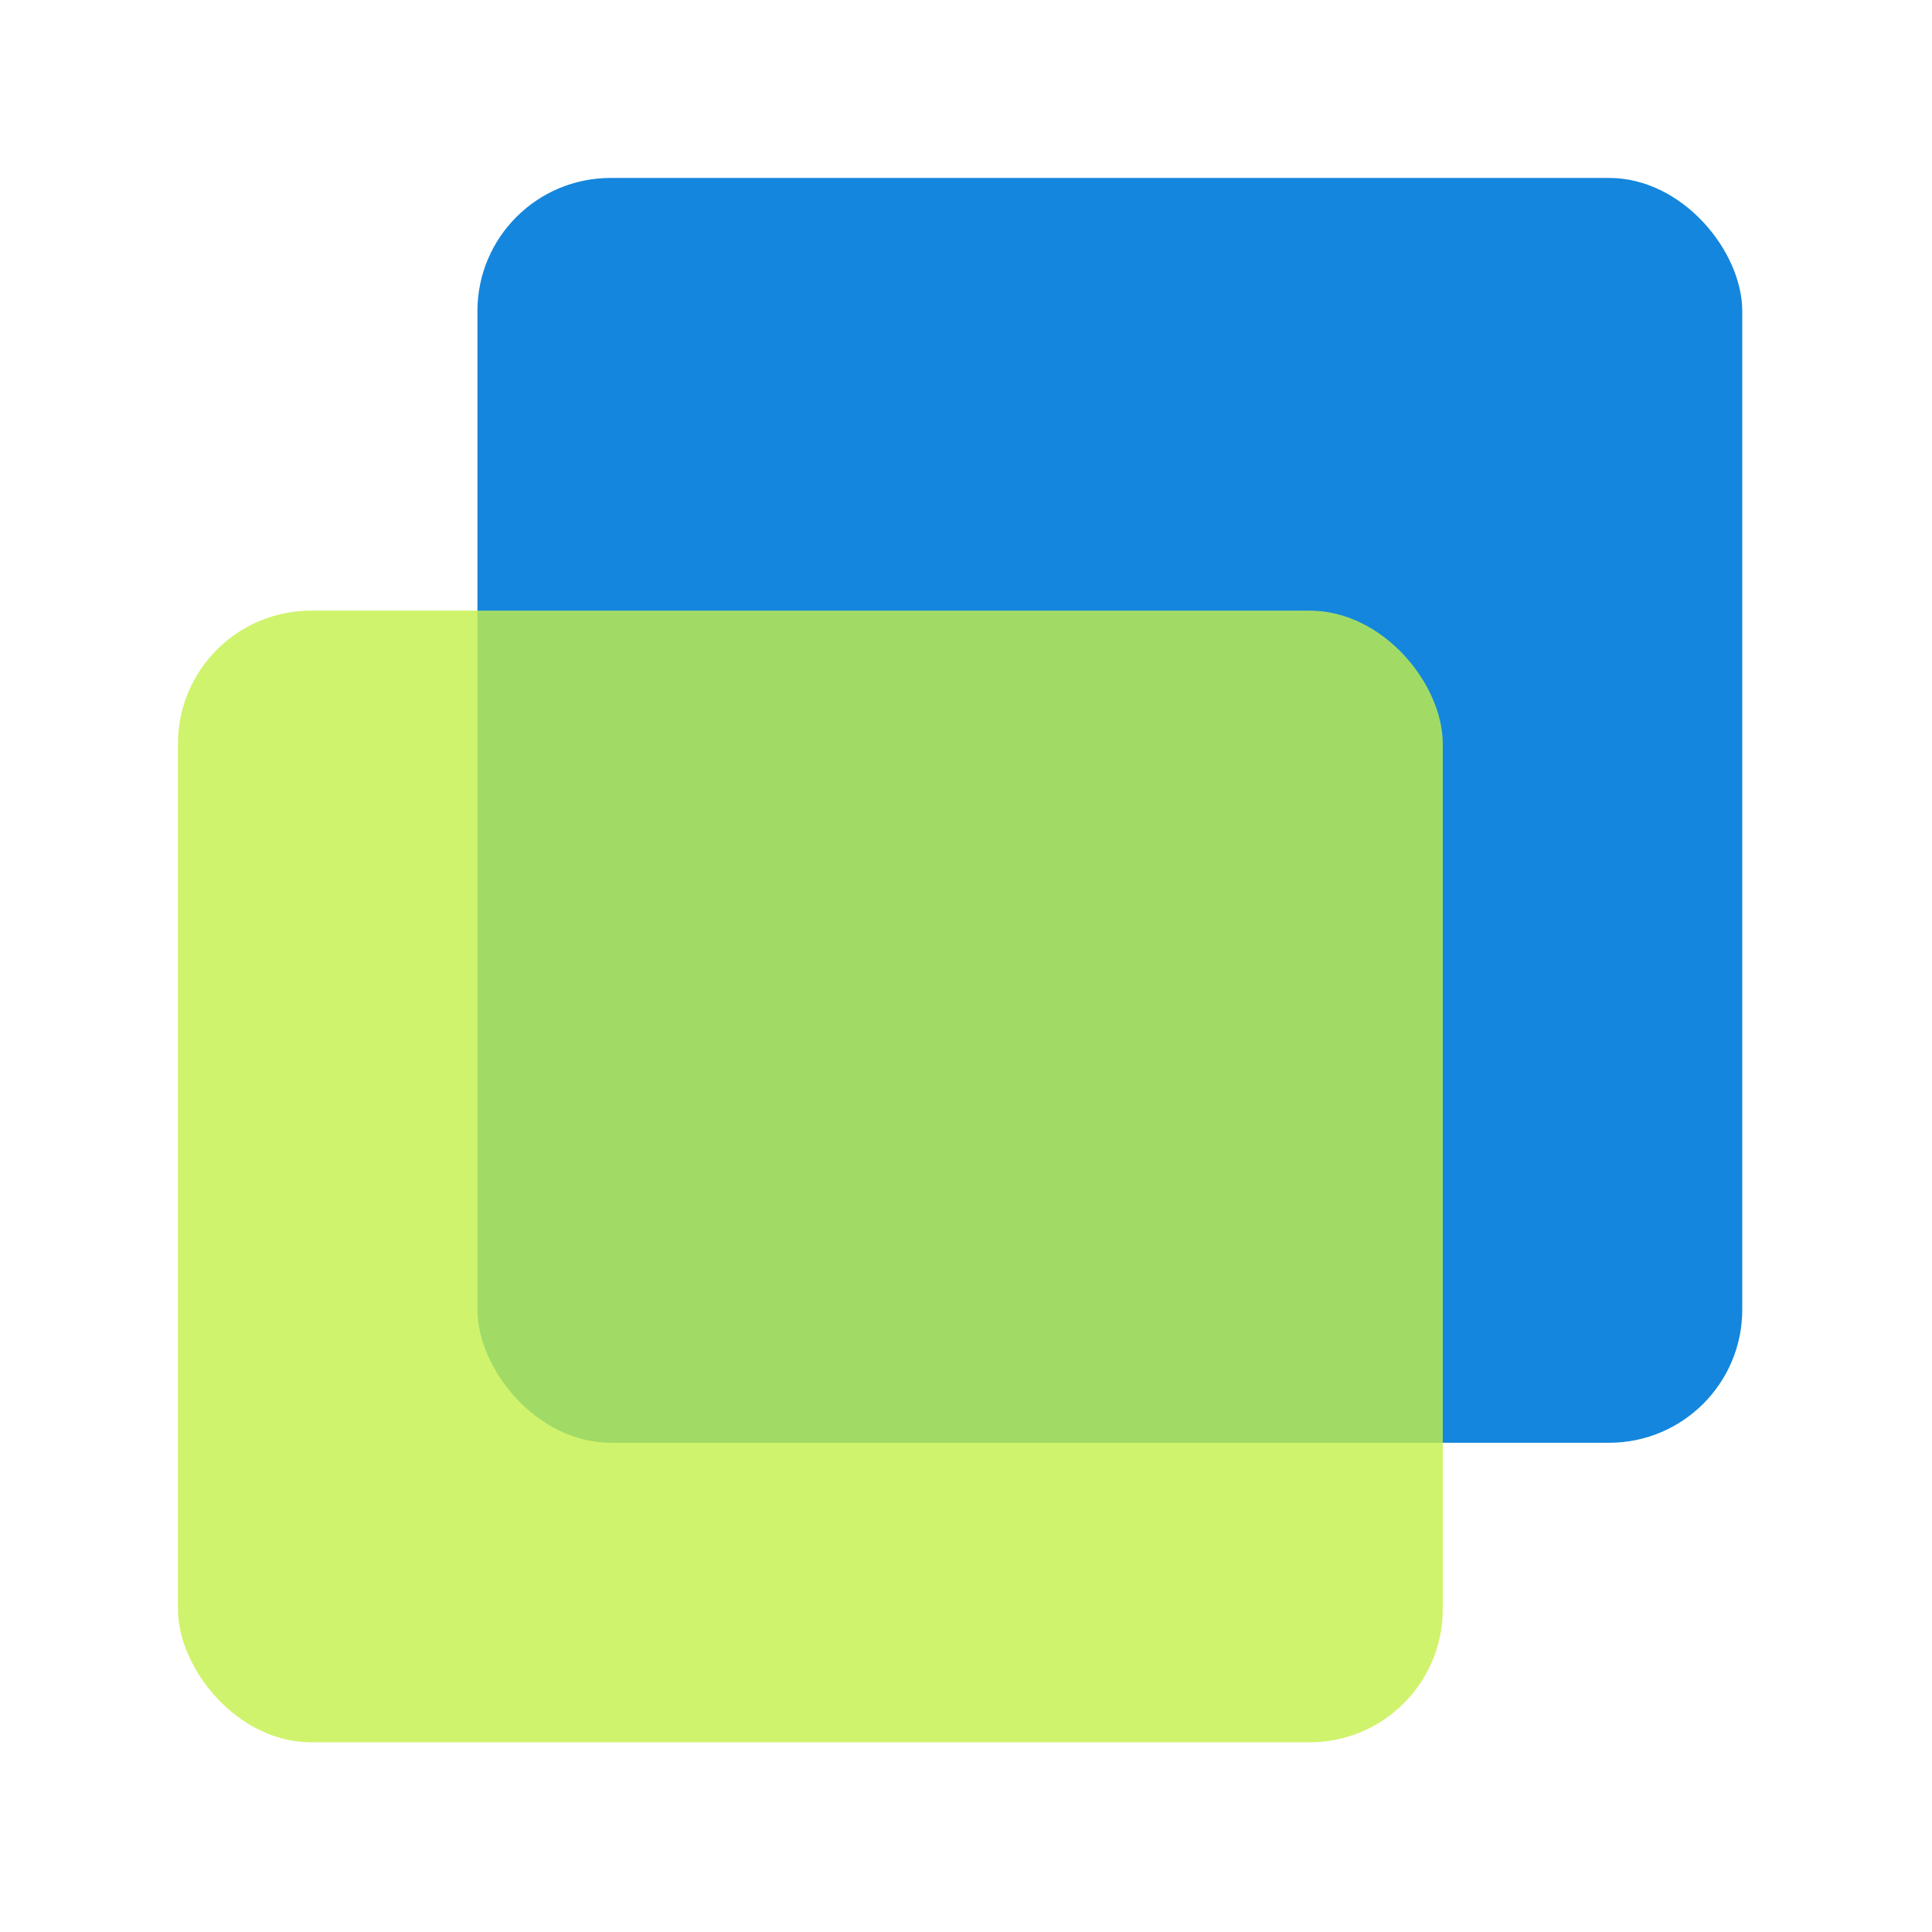
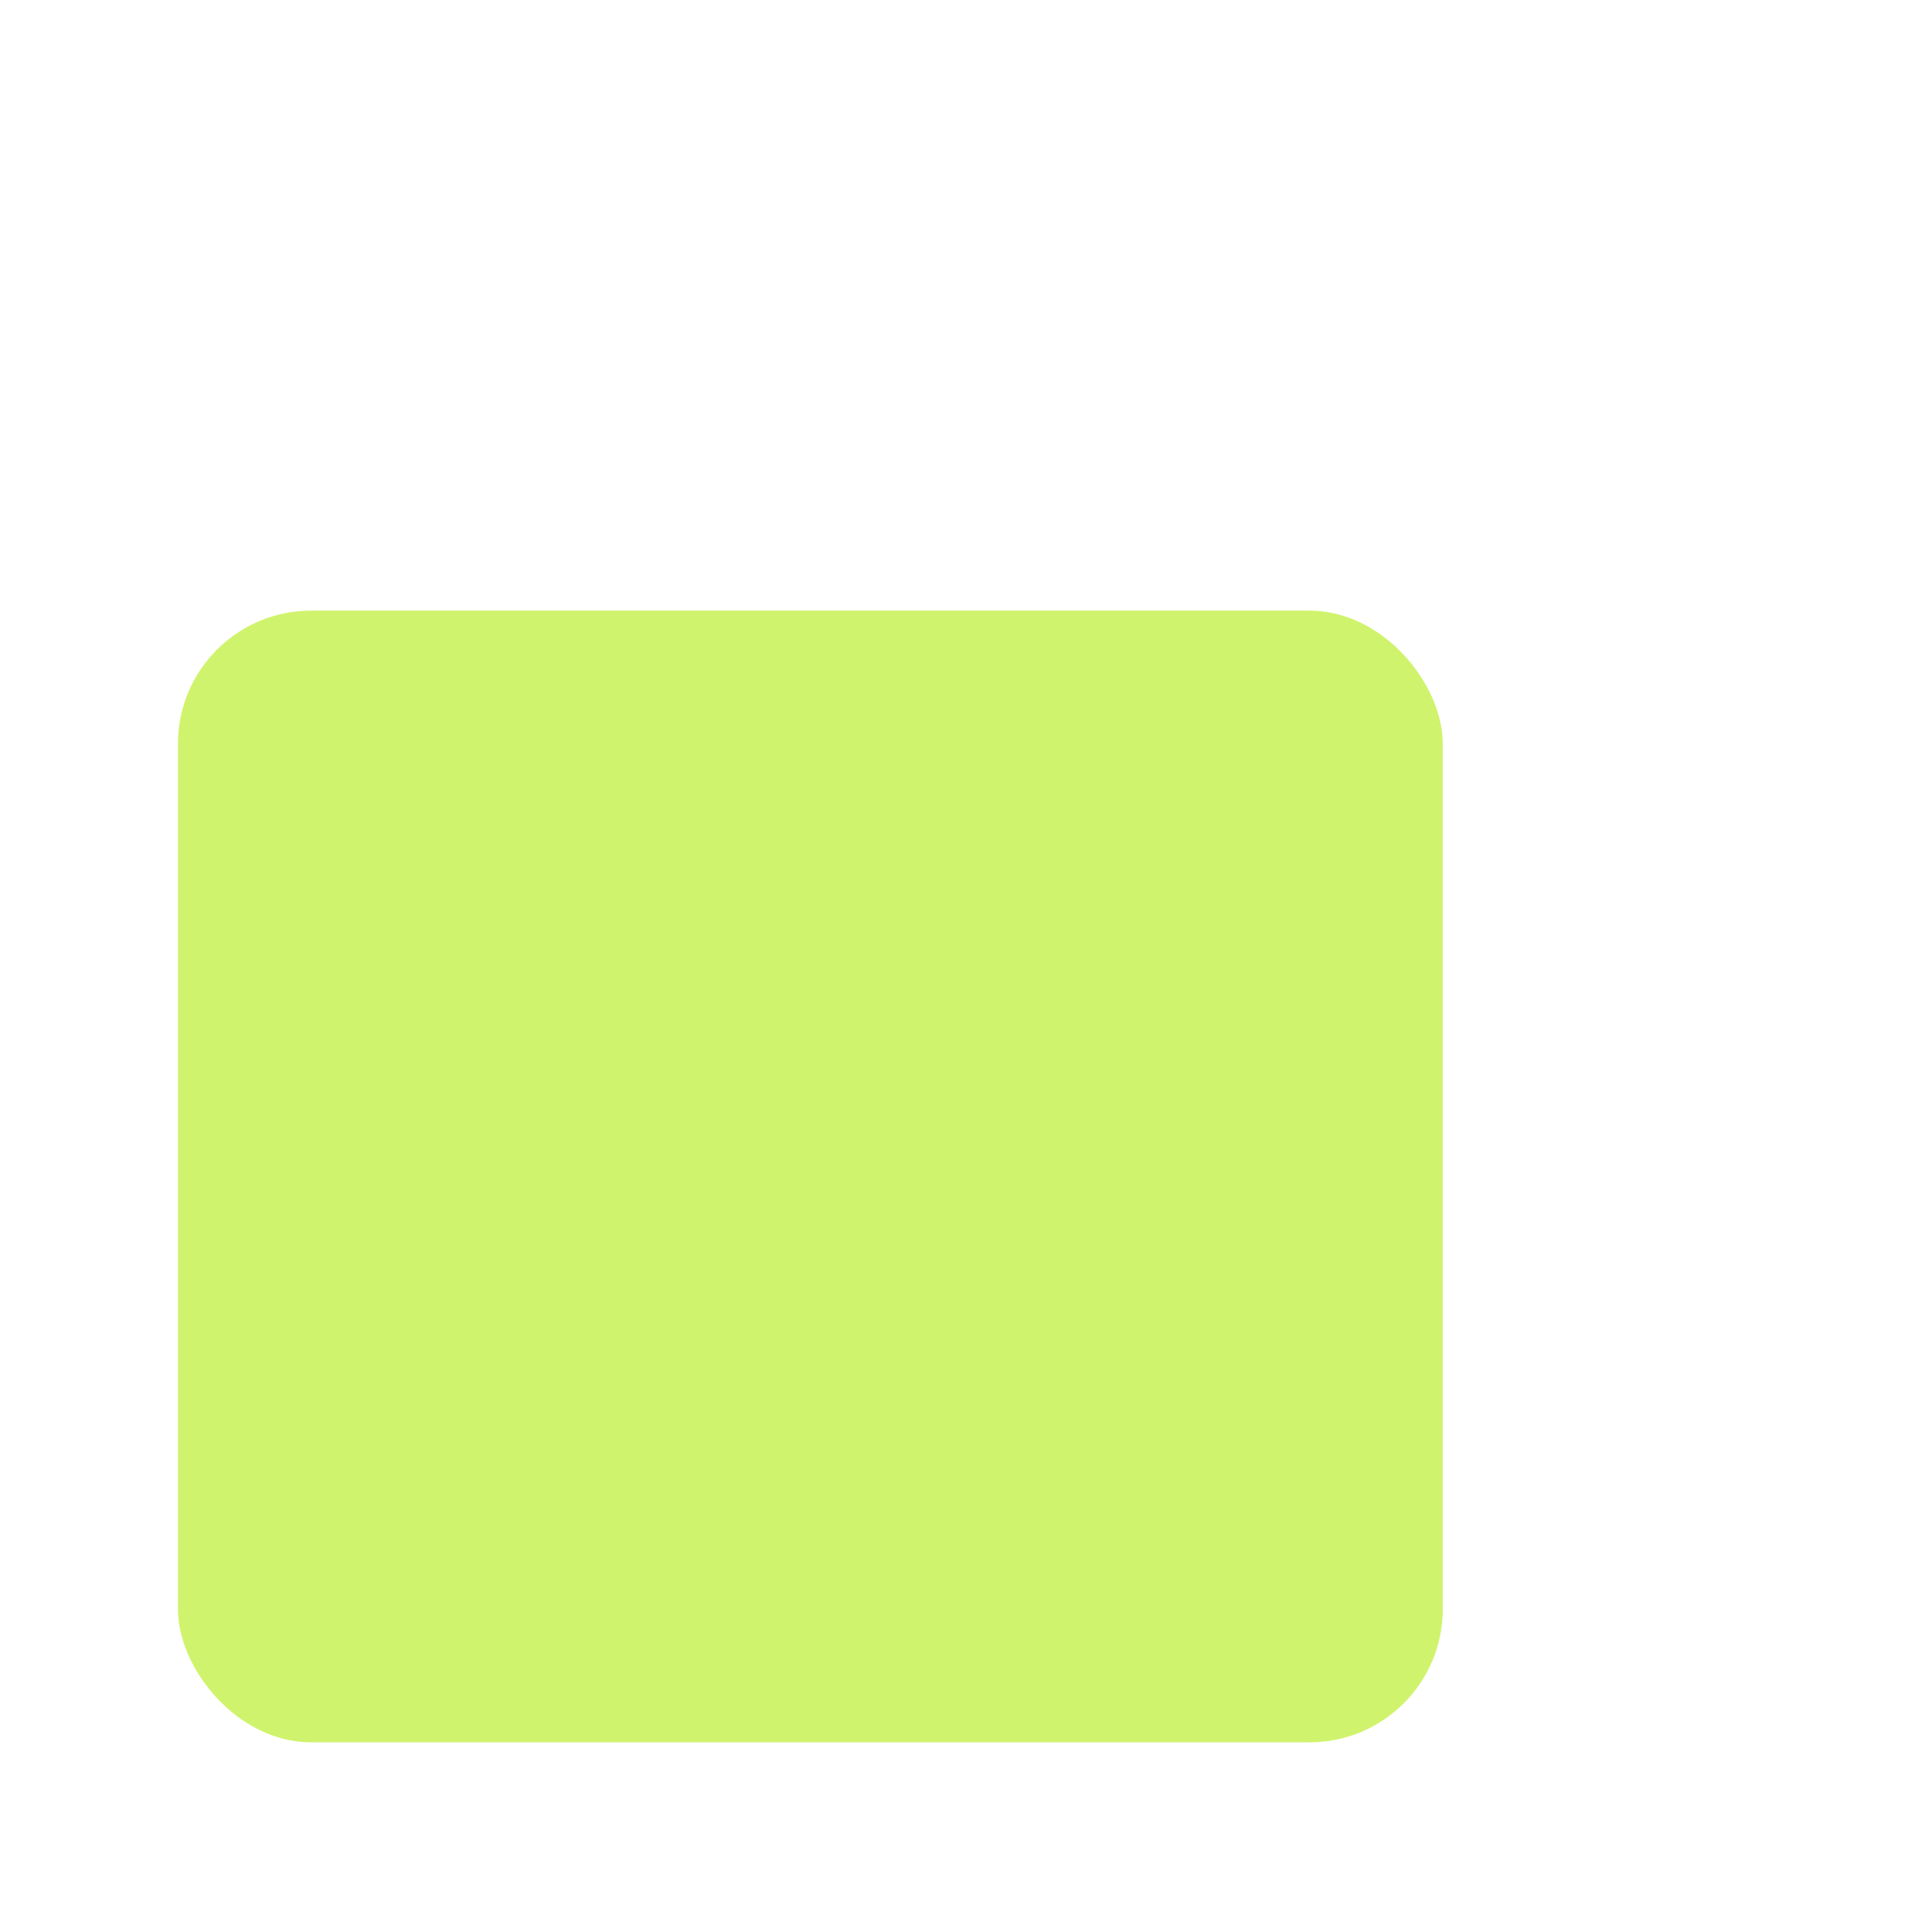
<svg xmlns="http://www.w3.org/2000/svg" width="76" height="76" viewBox="0 0 76 76" fill="none">
-   <rect x="18.781" y="7" width="49.755" height="49.755" rx="5.237" fill="#1486DD" />
  <rect x="7" y="24.021" width="49.755" height="44.517" rx="5.237" fill="#C4F049" fill-opacity="0.8" />
</svg>